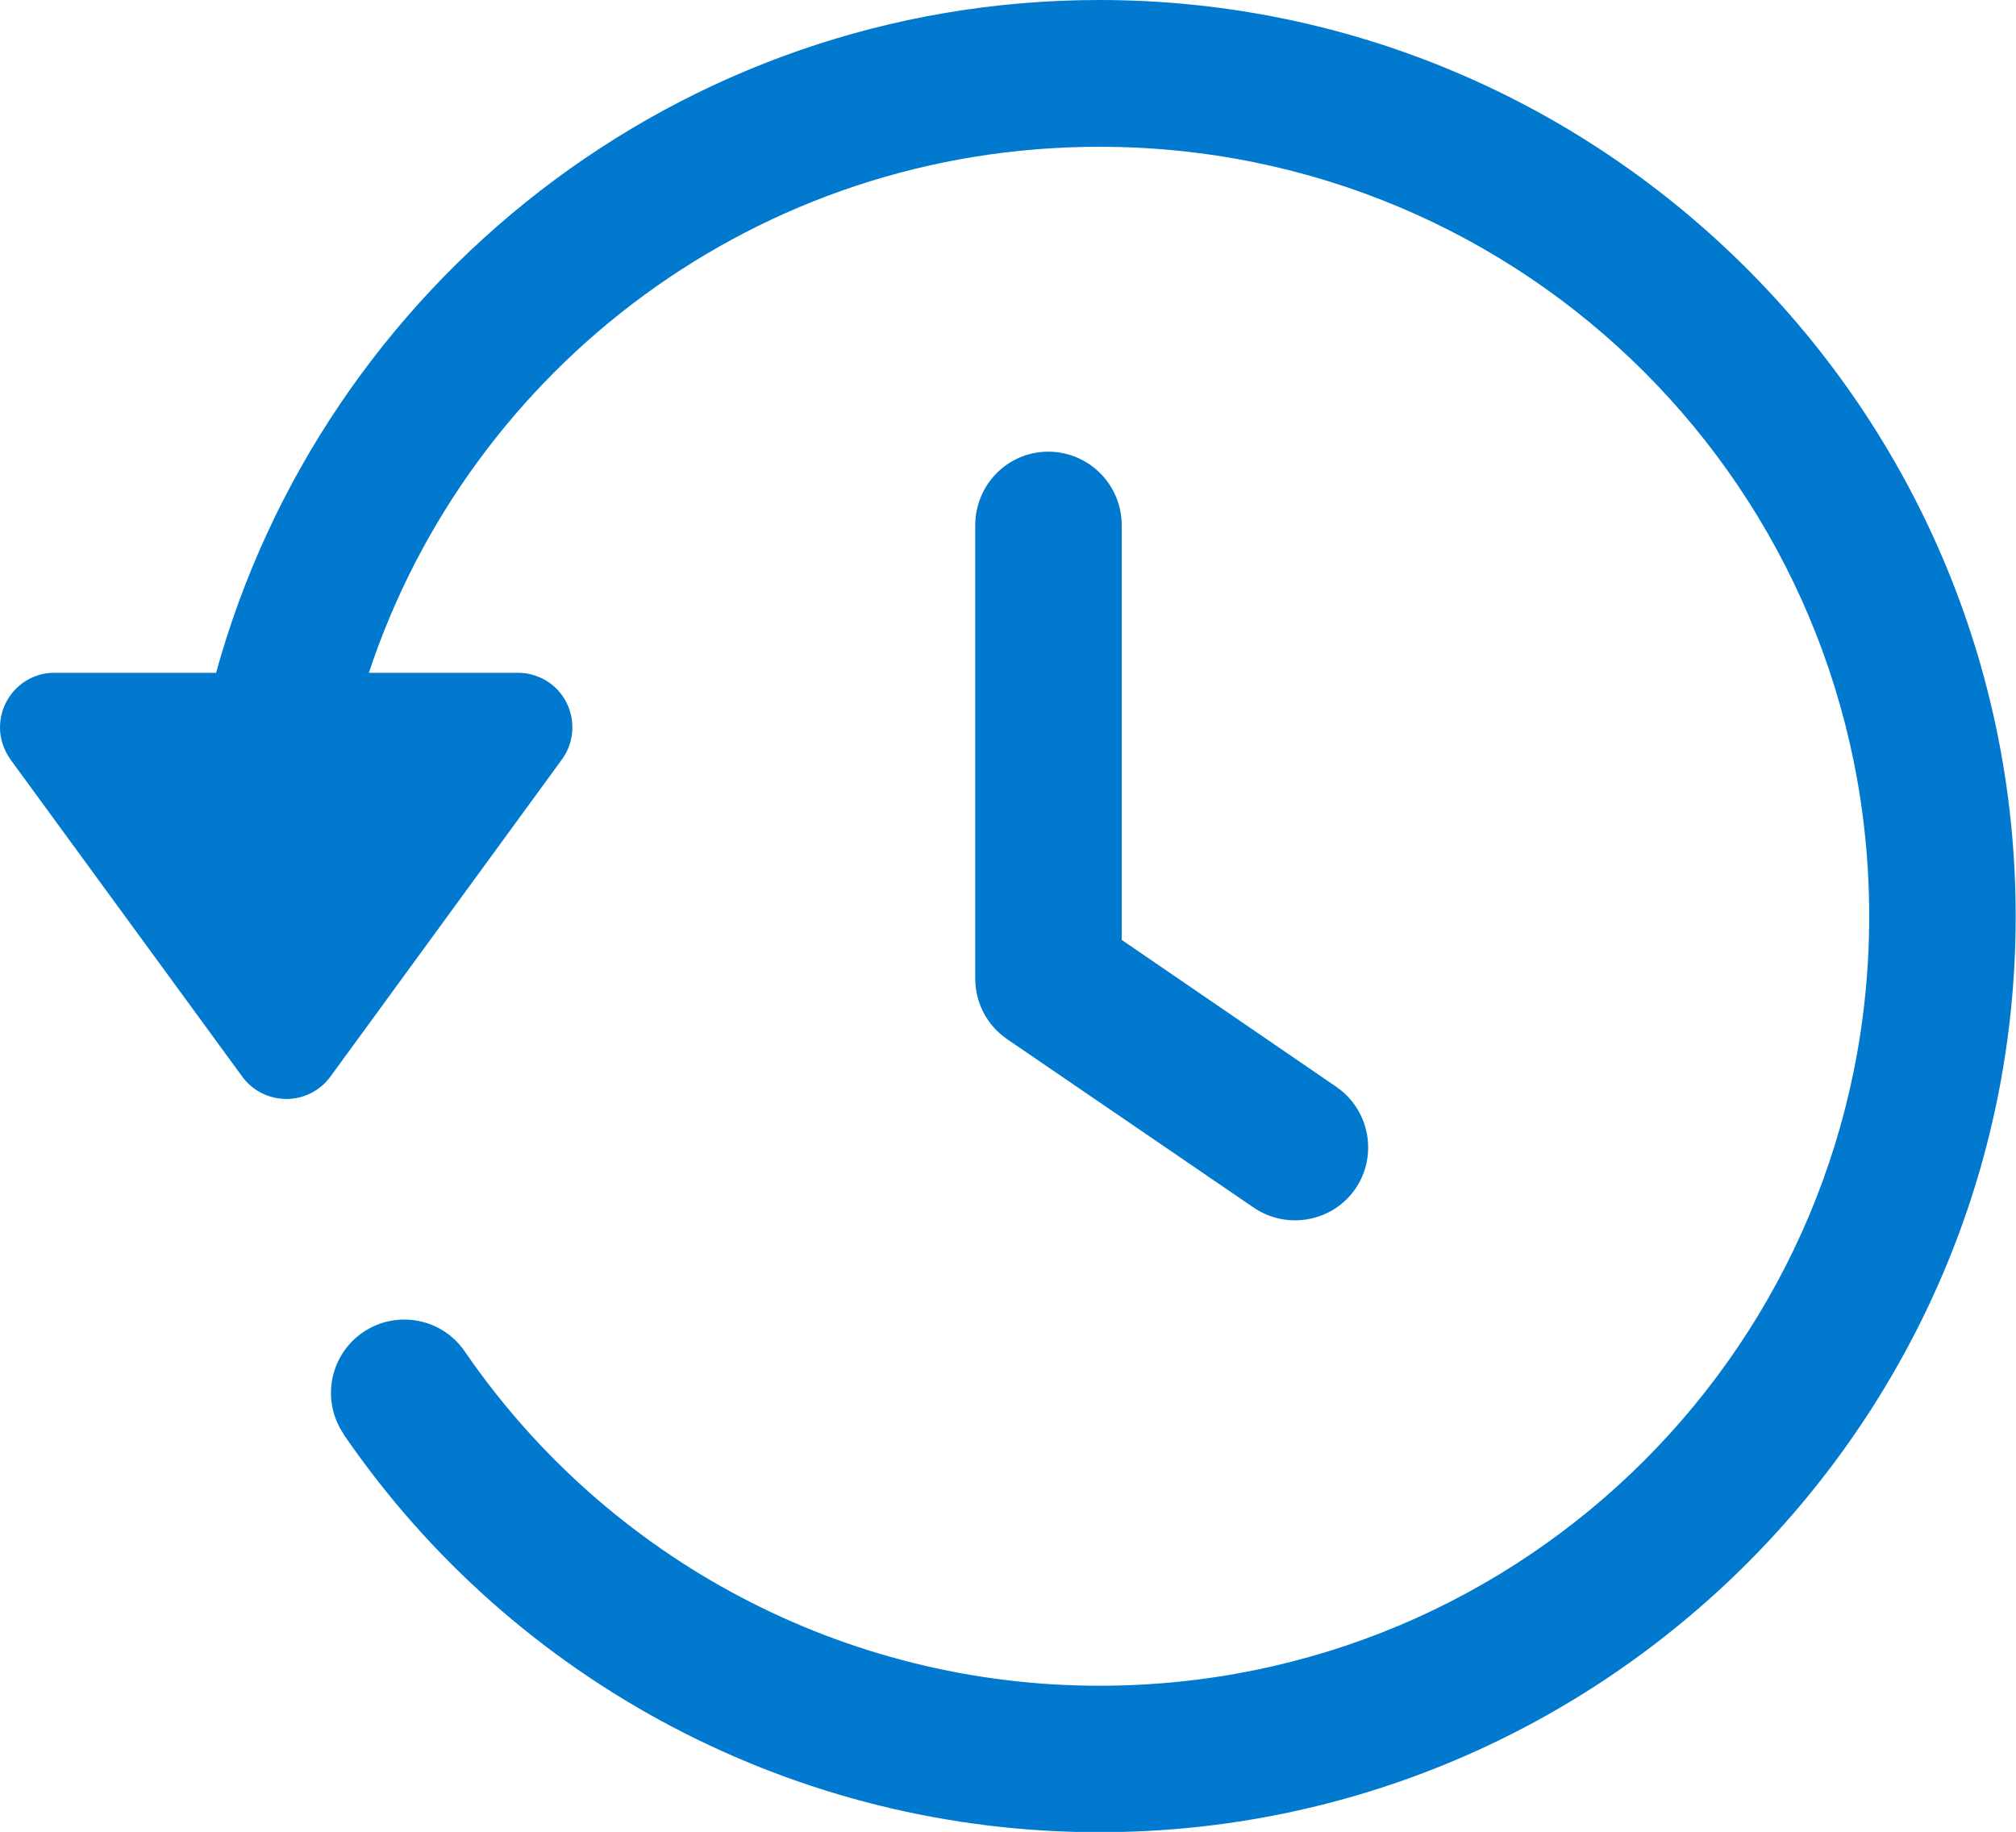
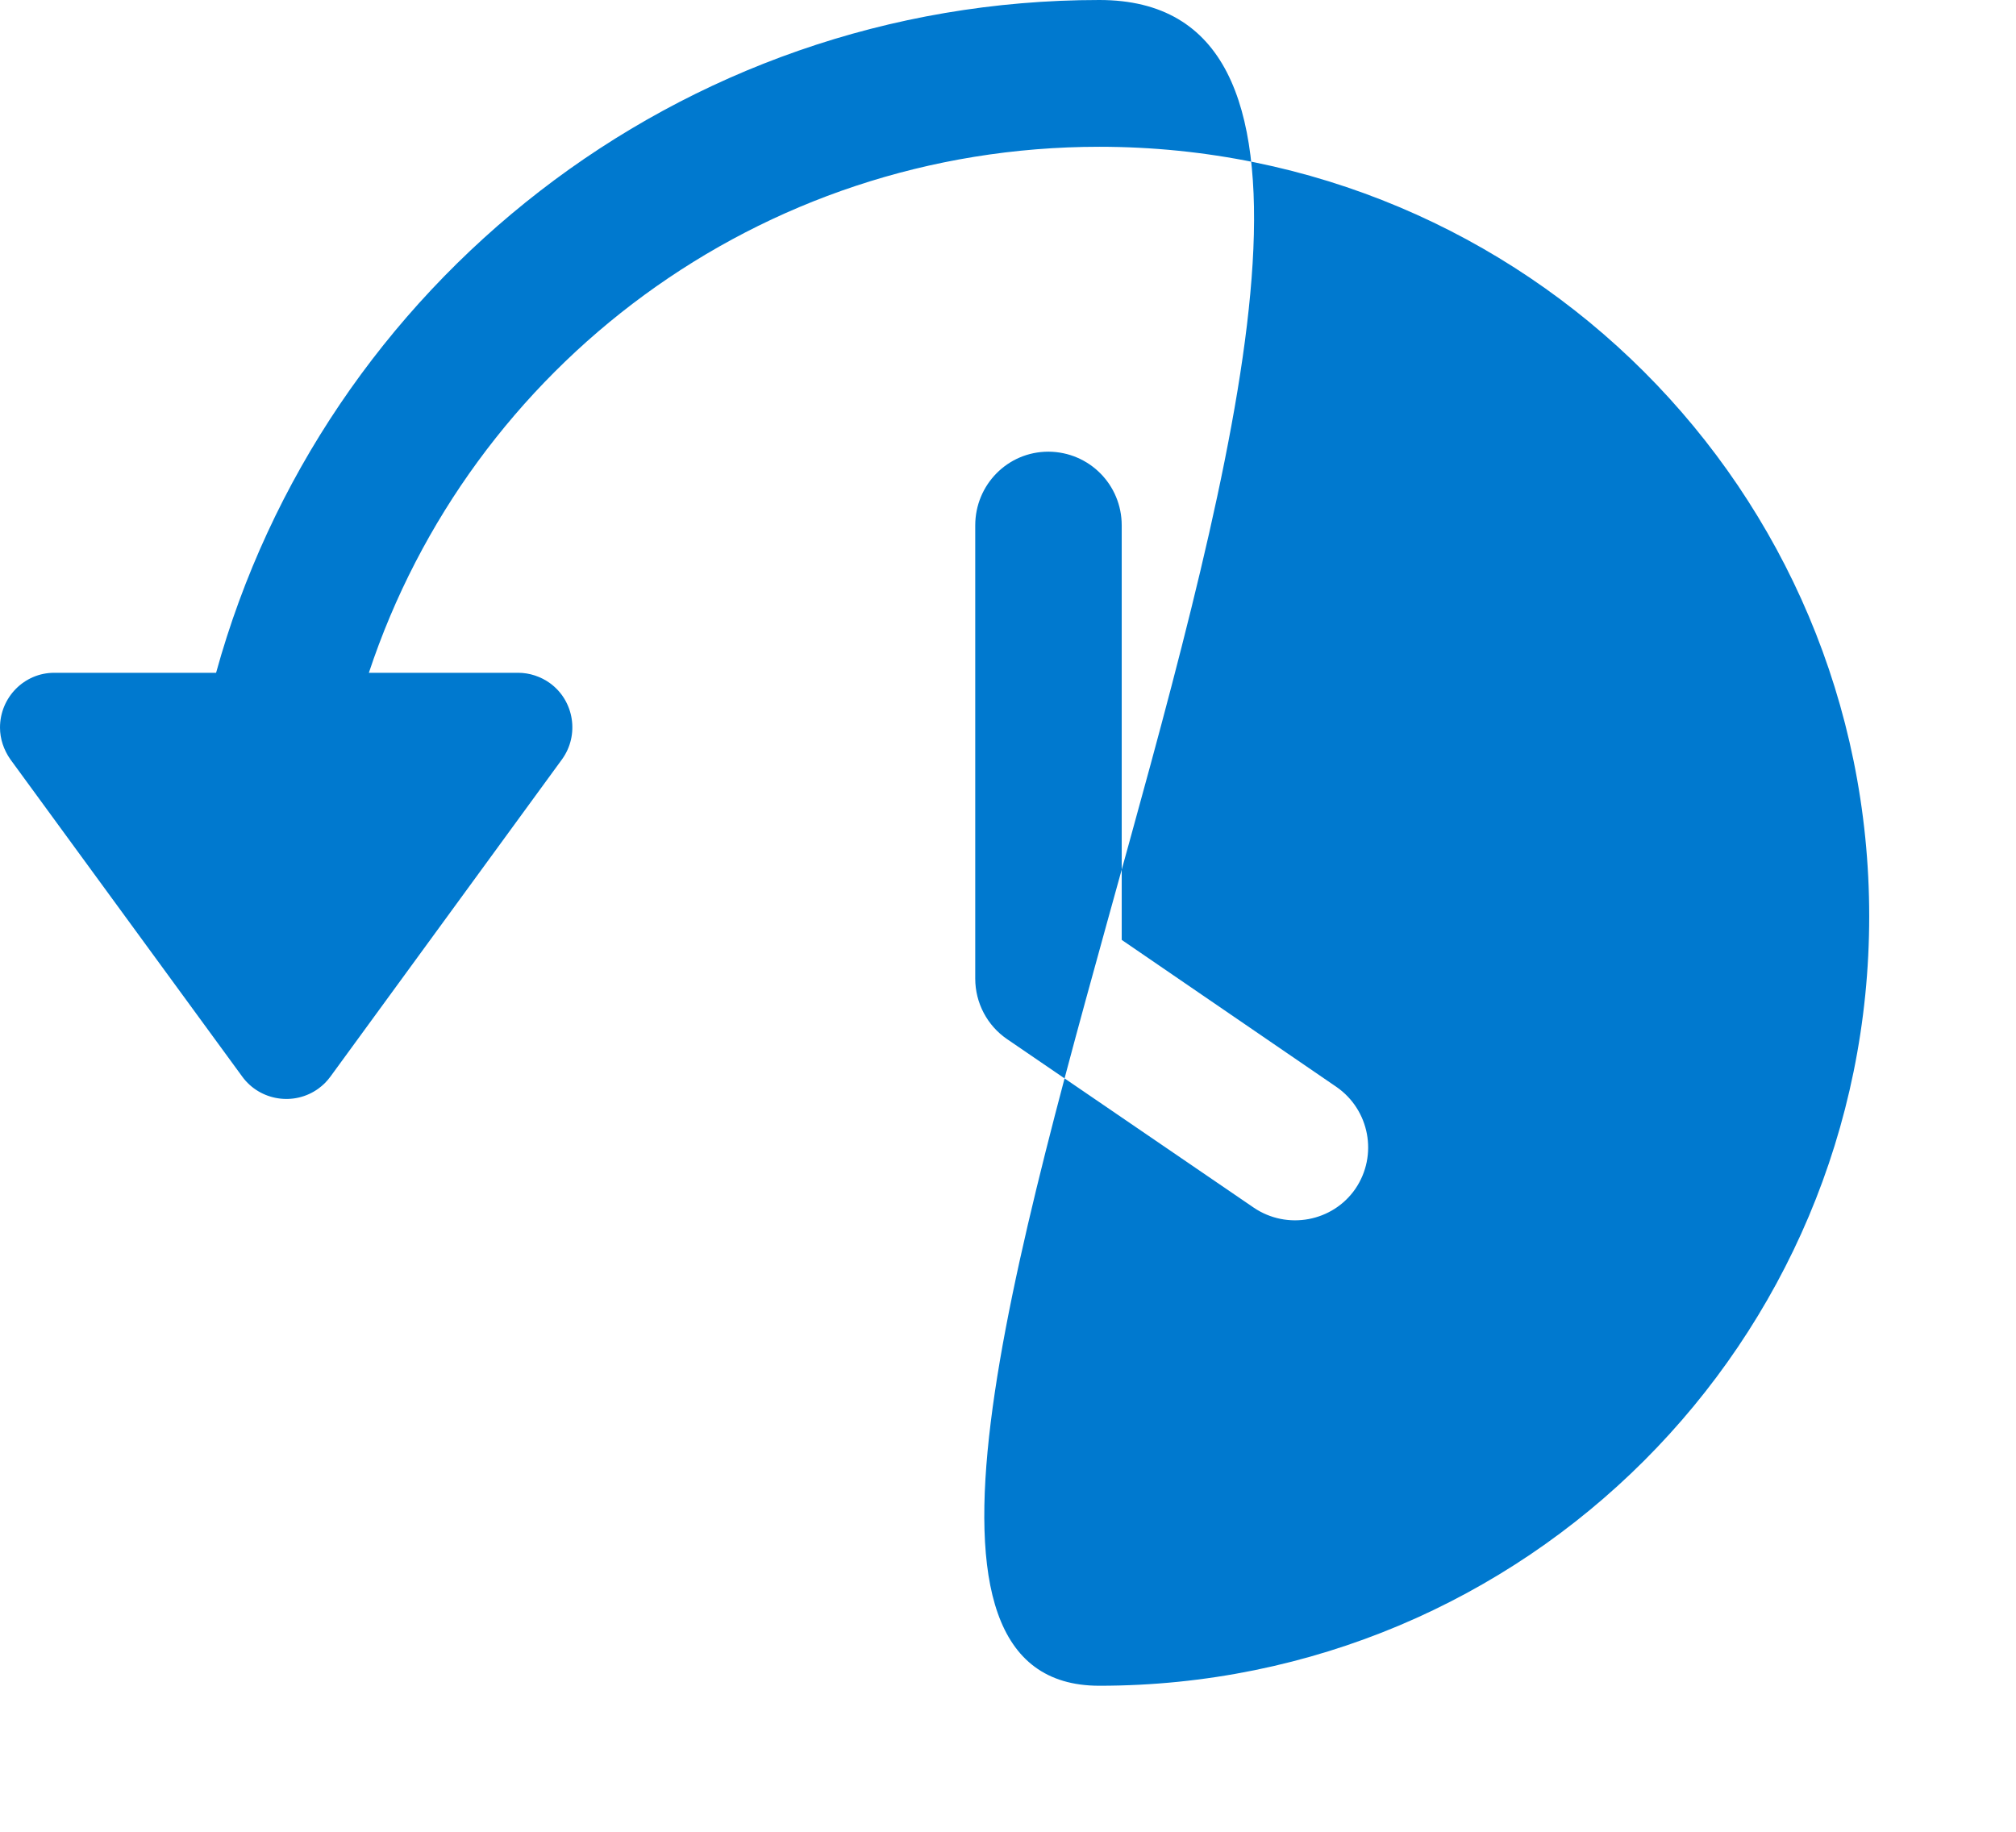
<svg xmlns="http://www.w3.org/2000/svg" id="Layer_2" data-name="Layer 2" viewBox="0 0 64 58.16">
  <defs>
    <style>
      .cls-1 {
        fill: #0079cf;
        fill-rule: evenodd;
      }
    </style>
  </defs>
  <g id="DF_Hero_Outer_Rings" data-name="DF Hero + Outer Rings">
-     <path class="cls-1" d="M34.9,0C21.53,0,10.25,9.06,6.86,21.36H1.72C.77,21.36,0,22.14,0,23.1c0,.36.12.71.33,1.01l7.36,10.07c.56.77,1.65.94,2.42.38.15-.11.27-.23.38-.38l7.35-10.07c.56-.77.39-1.86-.38-2.42-.29-.21-.65-.33-1.01-.33h-4.74c3.22-9.72,12.37-16.7,23.19-16.7,13.52,0,24.44,10.9,24.44,24.43s-10.92,24.43-24.44,24.43c-8.06,0-15.59-3.97-20.15-10.62-.73-1.06-2.17-1.32-3.23-.6-1.06.73-1.33,2.17-.61,3.23,0,0,0,0,0,.01,5.42,7.91,14.39,12.63,23.98,12.63,16.04,0,29.1-13.05,29.1-29.08S50.94,0,34.9,0ZM33.28,14.34c-1.29,0-2.32,1.05-2.32,2.34h0v14.39c0,.77.38,1.49,1.01,1.92l7.83,5.35c1.06.72,2.51.45,3.23-.6.72-1.06.45-2.5-.6-3.23l-6.82-4.67v-13.16c0-1.29-1.03-2.33-2.32-2.34,0,0-.01,0-.02,0Z" />
+     <path class="cls-1" d="M34.9,0C21.53,0,10.25,9.06,6.86,21.36H1.72C.77,21.36,0,22.14,0,23.1c0,.36.12.71.33,1.01l7.36,10.07c.56.77,1.65.94,2.42.38.15-.11.27-.23.38-.38l7.35-10.07c.56-.77.39-1.86-.38-2.42-.29-.21-.65-.33-1.01-.33h-4.74c3.22-9.72,12.37-16.7,23.19-16.7,13.52,0,24.44,10.9,24.44,24.43s-10.92,24.43-24.44,24.43S50.94,0,34.9,0ZM33.28,14.34c-1.29,0-2.32,1.05-2.32,2.34h0v14.39c0,.77.38,1.49,1.01,1.92l7.83,5.35c1.06.72,2.51.45,3.23-.6.72-1.06.45-2.5-.6-3.23l-6.82-4.67v-13.16c0-1.29-1.03-2.33-2.32-2.34,0,0-.01,0-.02,0Z" />
  </g>
</svg>